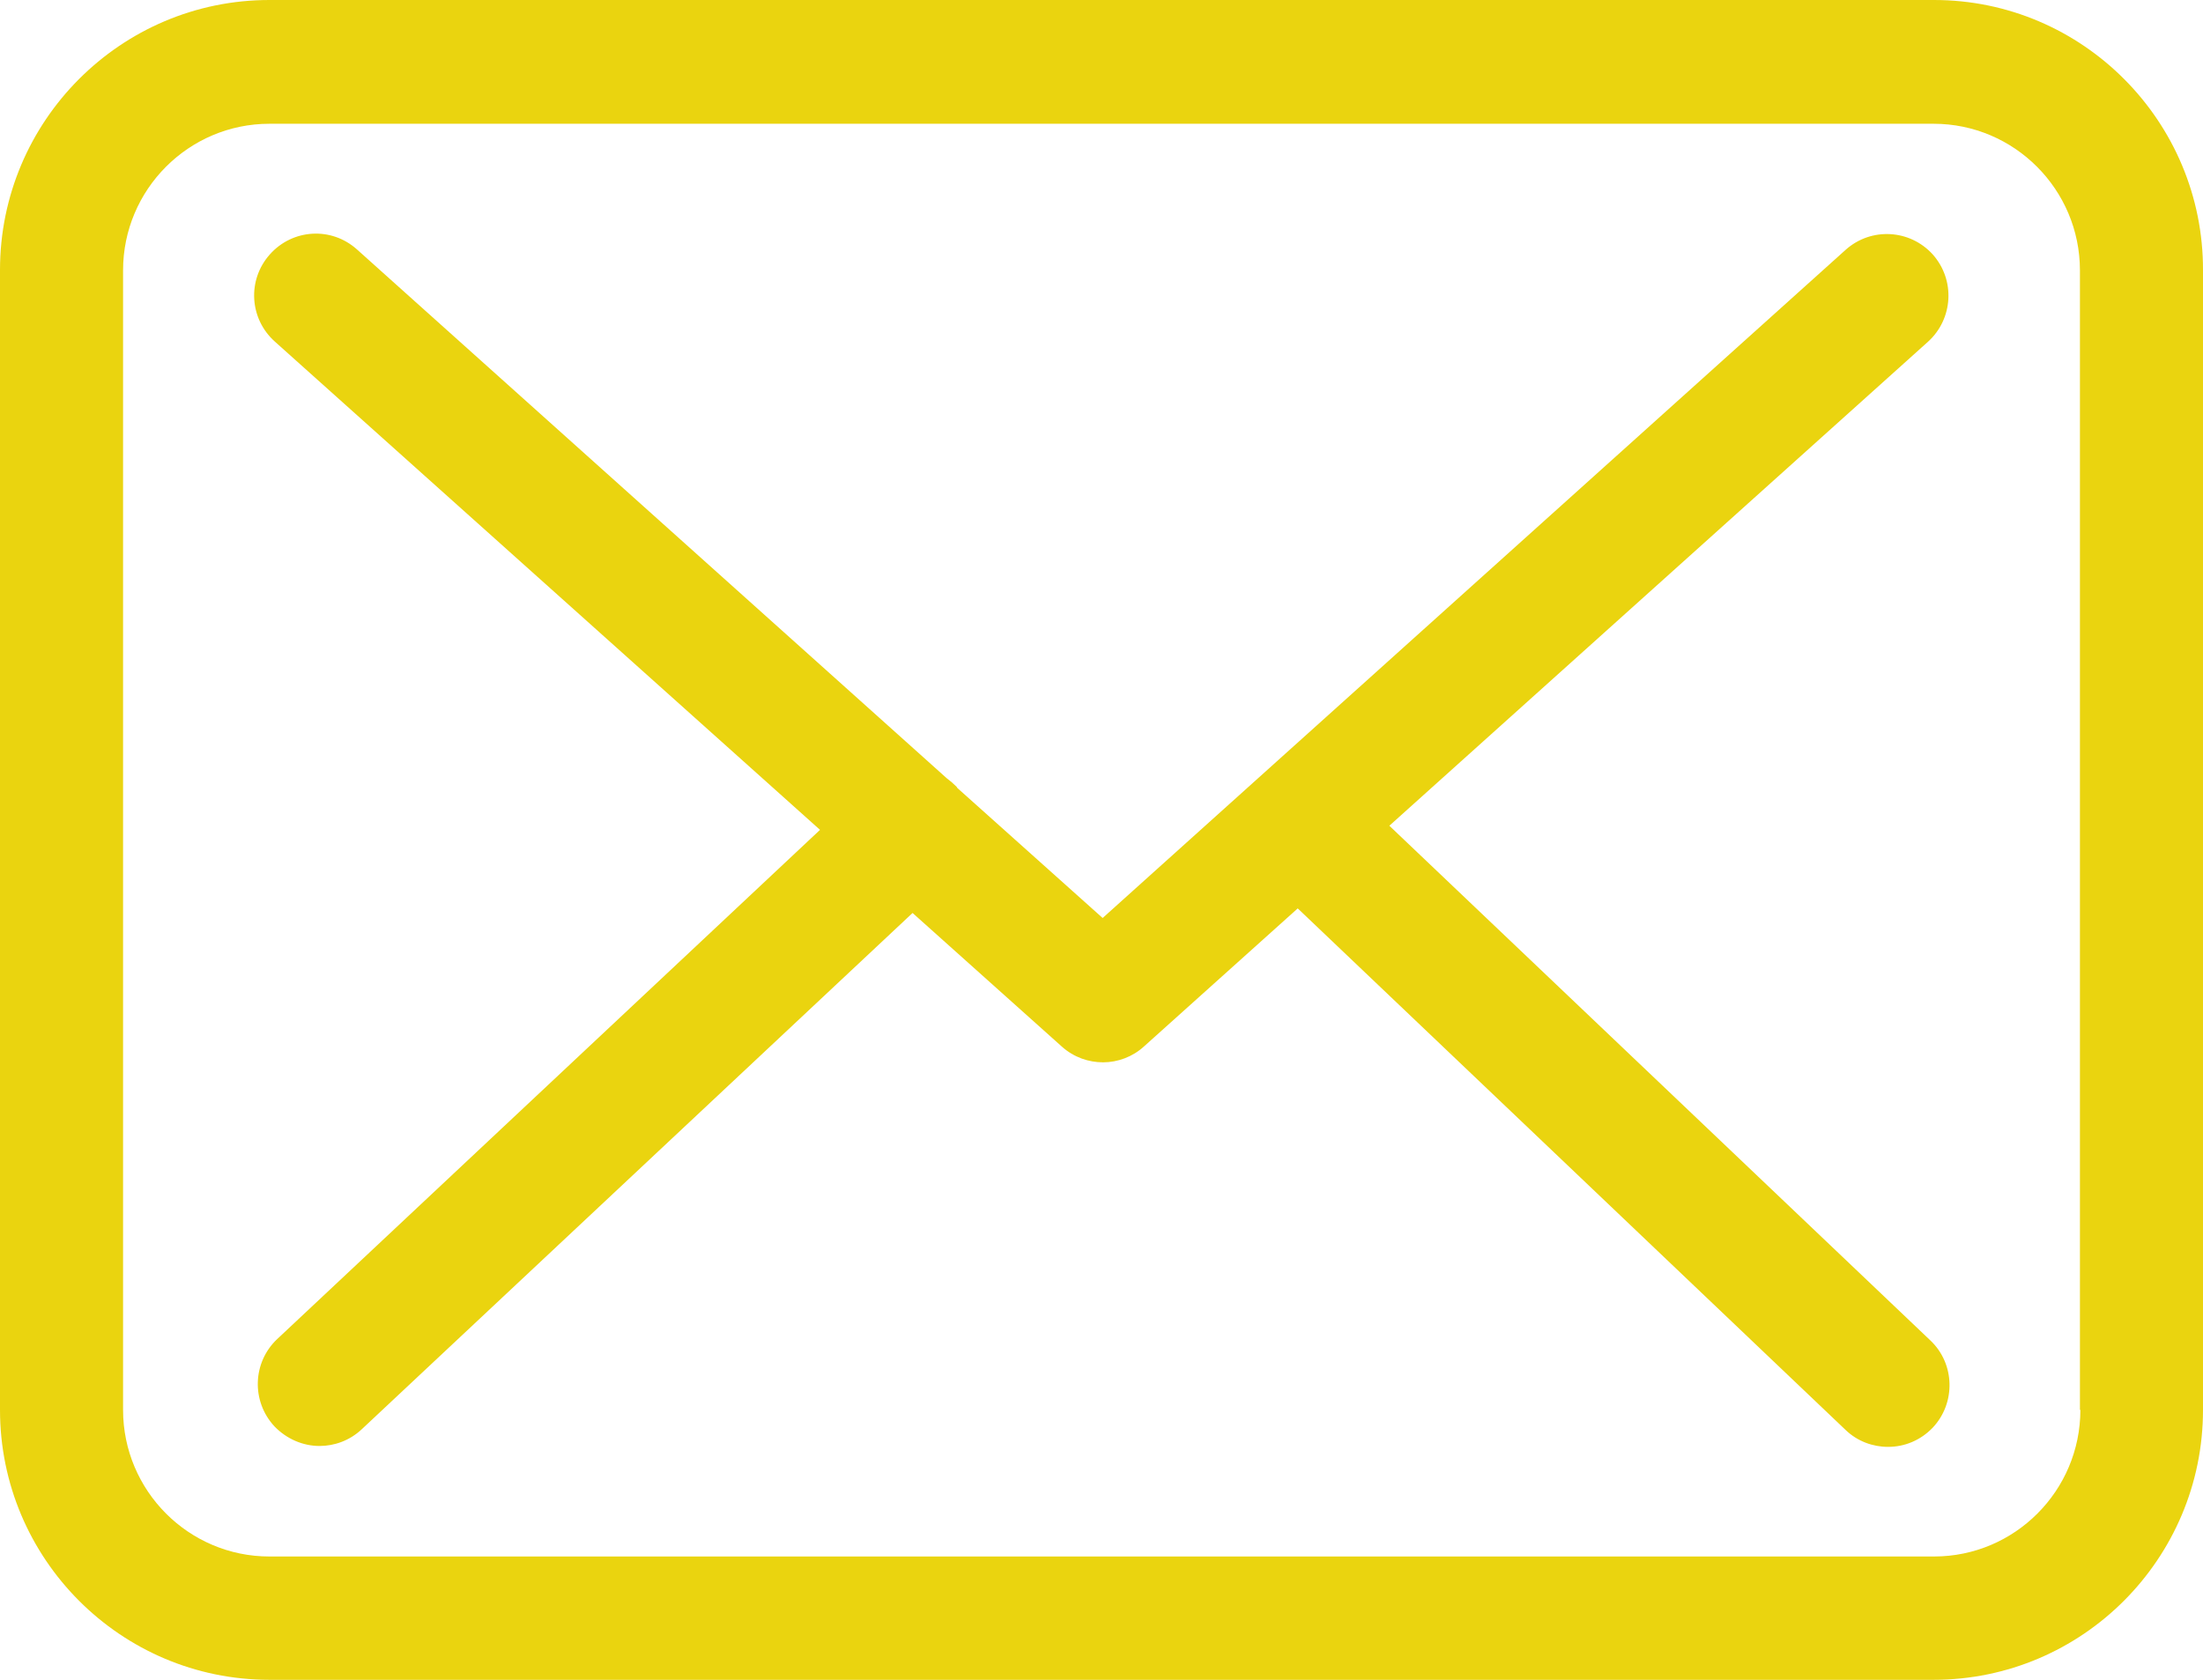
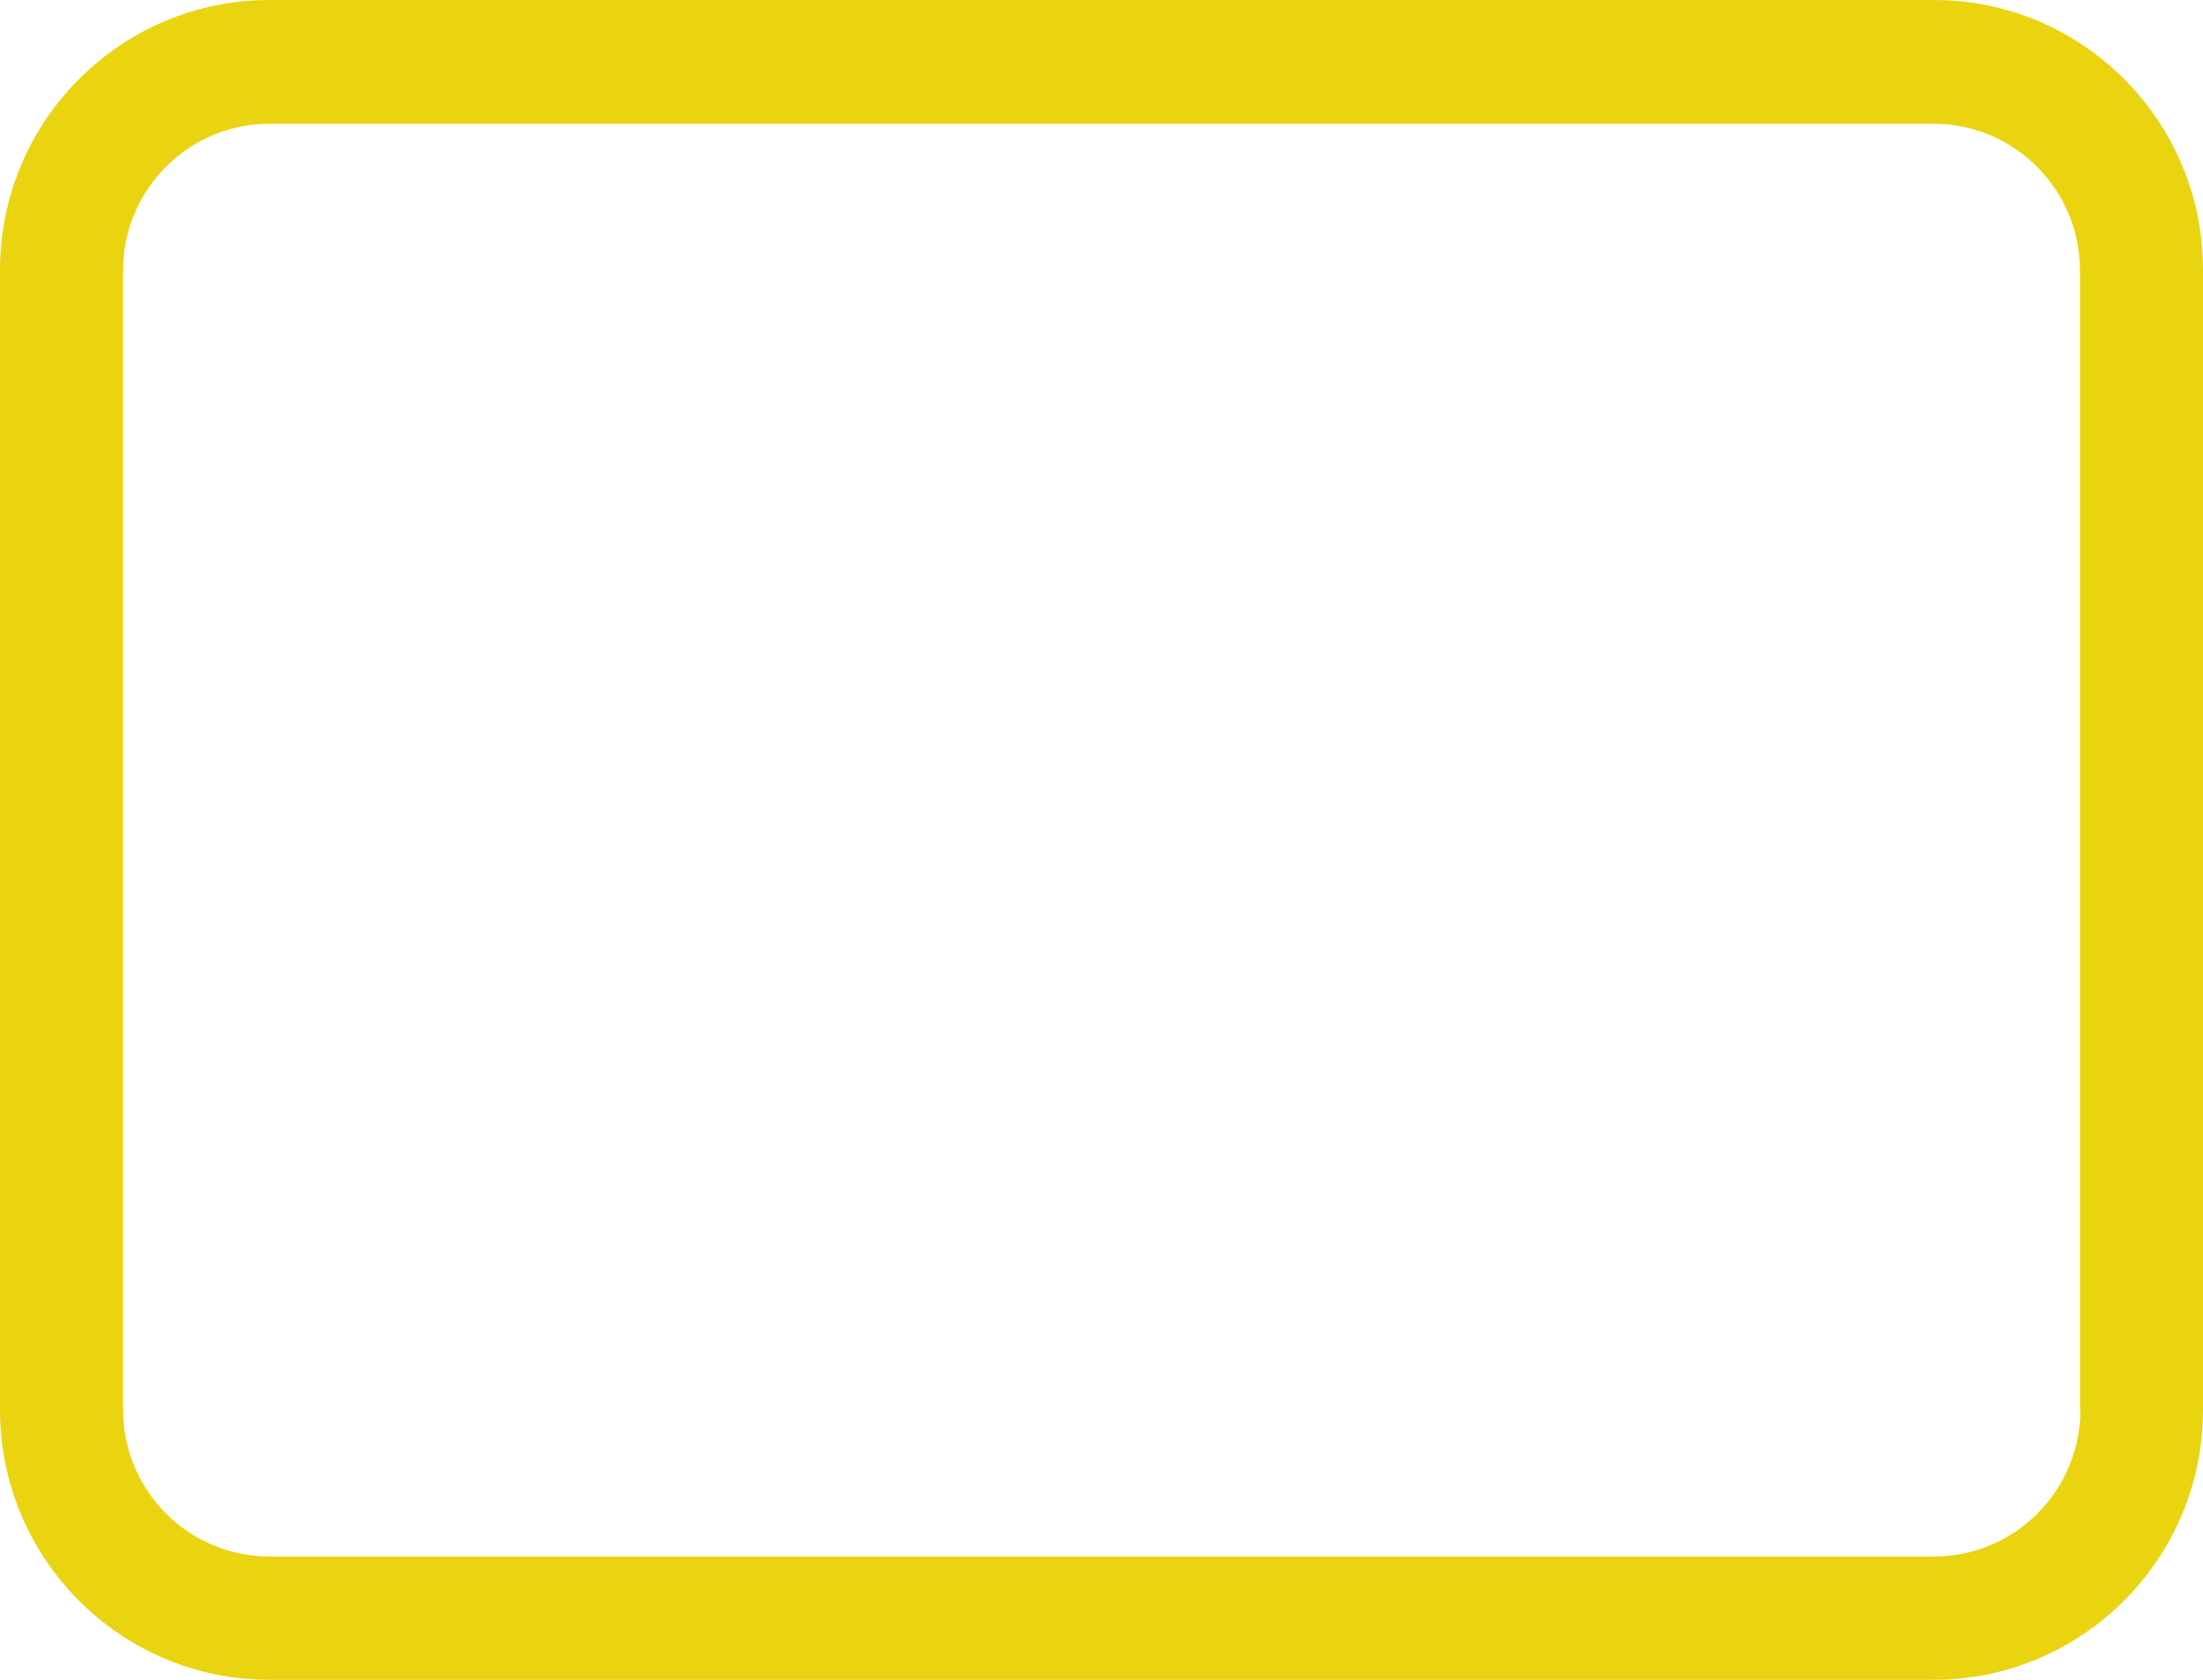
<svg xmlns="http://www.w3.org/2000/svg" width="118" height="90" viewBox="0 0 118 90" fill="none">
  <path d="M103.595 0H14.43C6.47 0 0 6.484 0 14.462V75.538C0 83.516 6.47 90 14.43 90H103.57C111.53 90 118 83.516 118 75.538V14.486C118.024 6.509 111.554 0 103.595 0ZM111.432 75.538C111.432 79.87 107.916 83.393 103.595 83.393H14.43C10.108 83.393 6.592 79.87 6.592 75.538V14.486C6.592 10.155 10.108 6.631 14.43 6.631H103.57C107.892 6.631 111.408 10.155 111.408 14.486V75.538H111.432Z" fill="#EAD40F" />
-   <path d="M74.418 44.241L103.277 18.303C104.62 17.08 104.742 15 103.522 13.63C102.301 12.284 100.225 12.162 98.858 13.385L59.061 49.184L51.297 42.235C51.273 42.21 51.248 42.186 51.248 42.161C51.077 41.99 50.906 41.843 50.711 41.697L19.117 13.361C17.75 12.137 15.675 12.259 14.454 13.63C13.233 15 13.355 17.08 14.723 18.303L43.923 44.462L14.845 71.746C13.526 72.993 13.453 75.073 14.698 76.419C15.357 77.104 16.236 77.472 17.115 77.472C17.921 77.472 18.727 77.178 19.361 76.591L48.88 48.915L56.888 56.085C57.523 56.648 58.304 56.917 59.085 56.917C59.867 56.917 60.672 56.623 61.283 56.06L69.511 48.67L98.858 76.615C99.493 77.227 100.323 77.52 101.129 77.52C102.008 77.52 102.862 77.178 103.522 76.493C104.767 75.171 104.718 73.067 103.399 71.819L74.418 44.241Z" fill="#EAD40F" />
</svg>